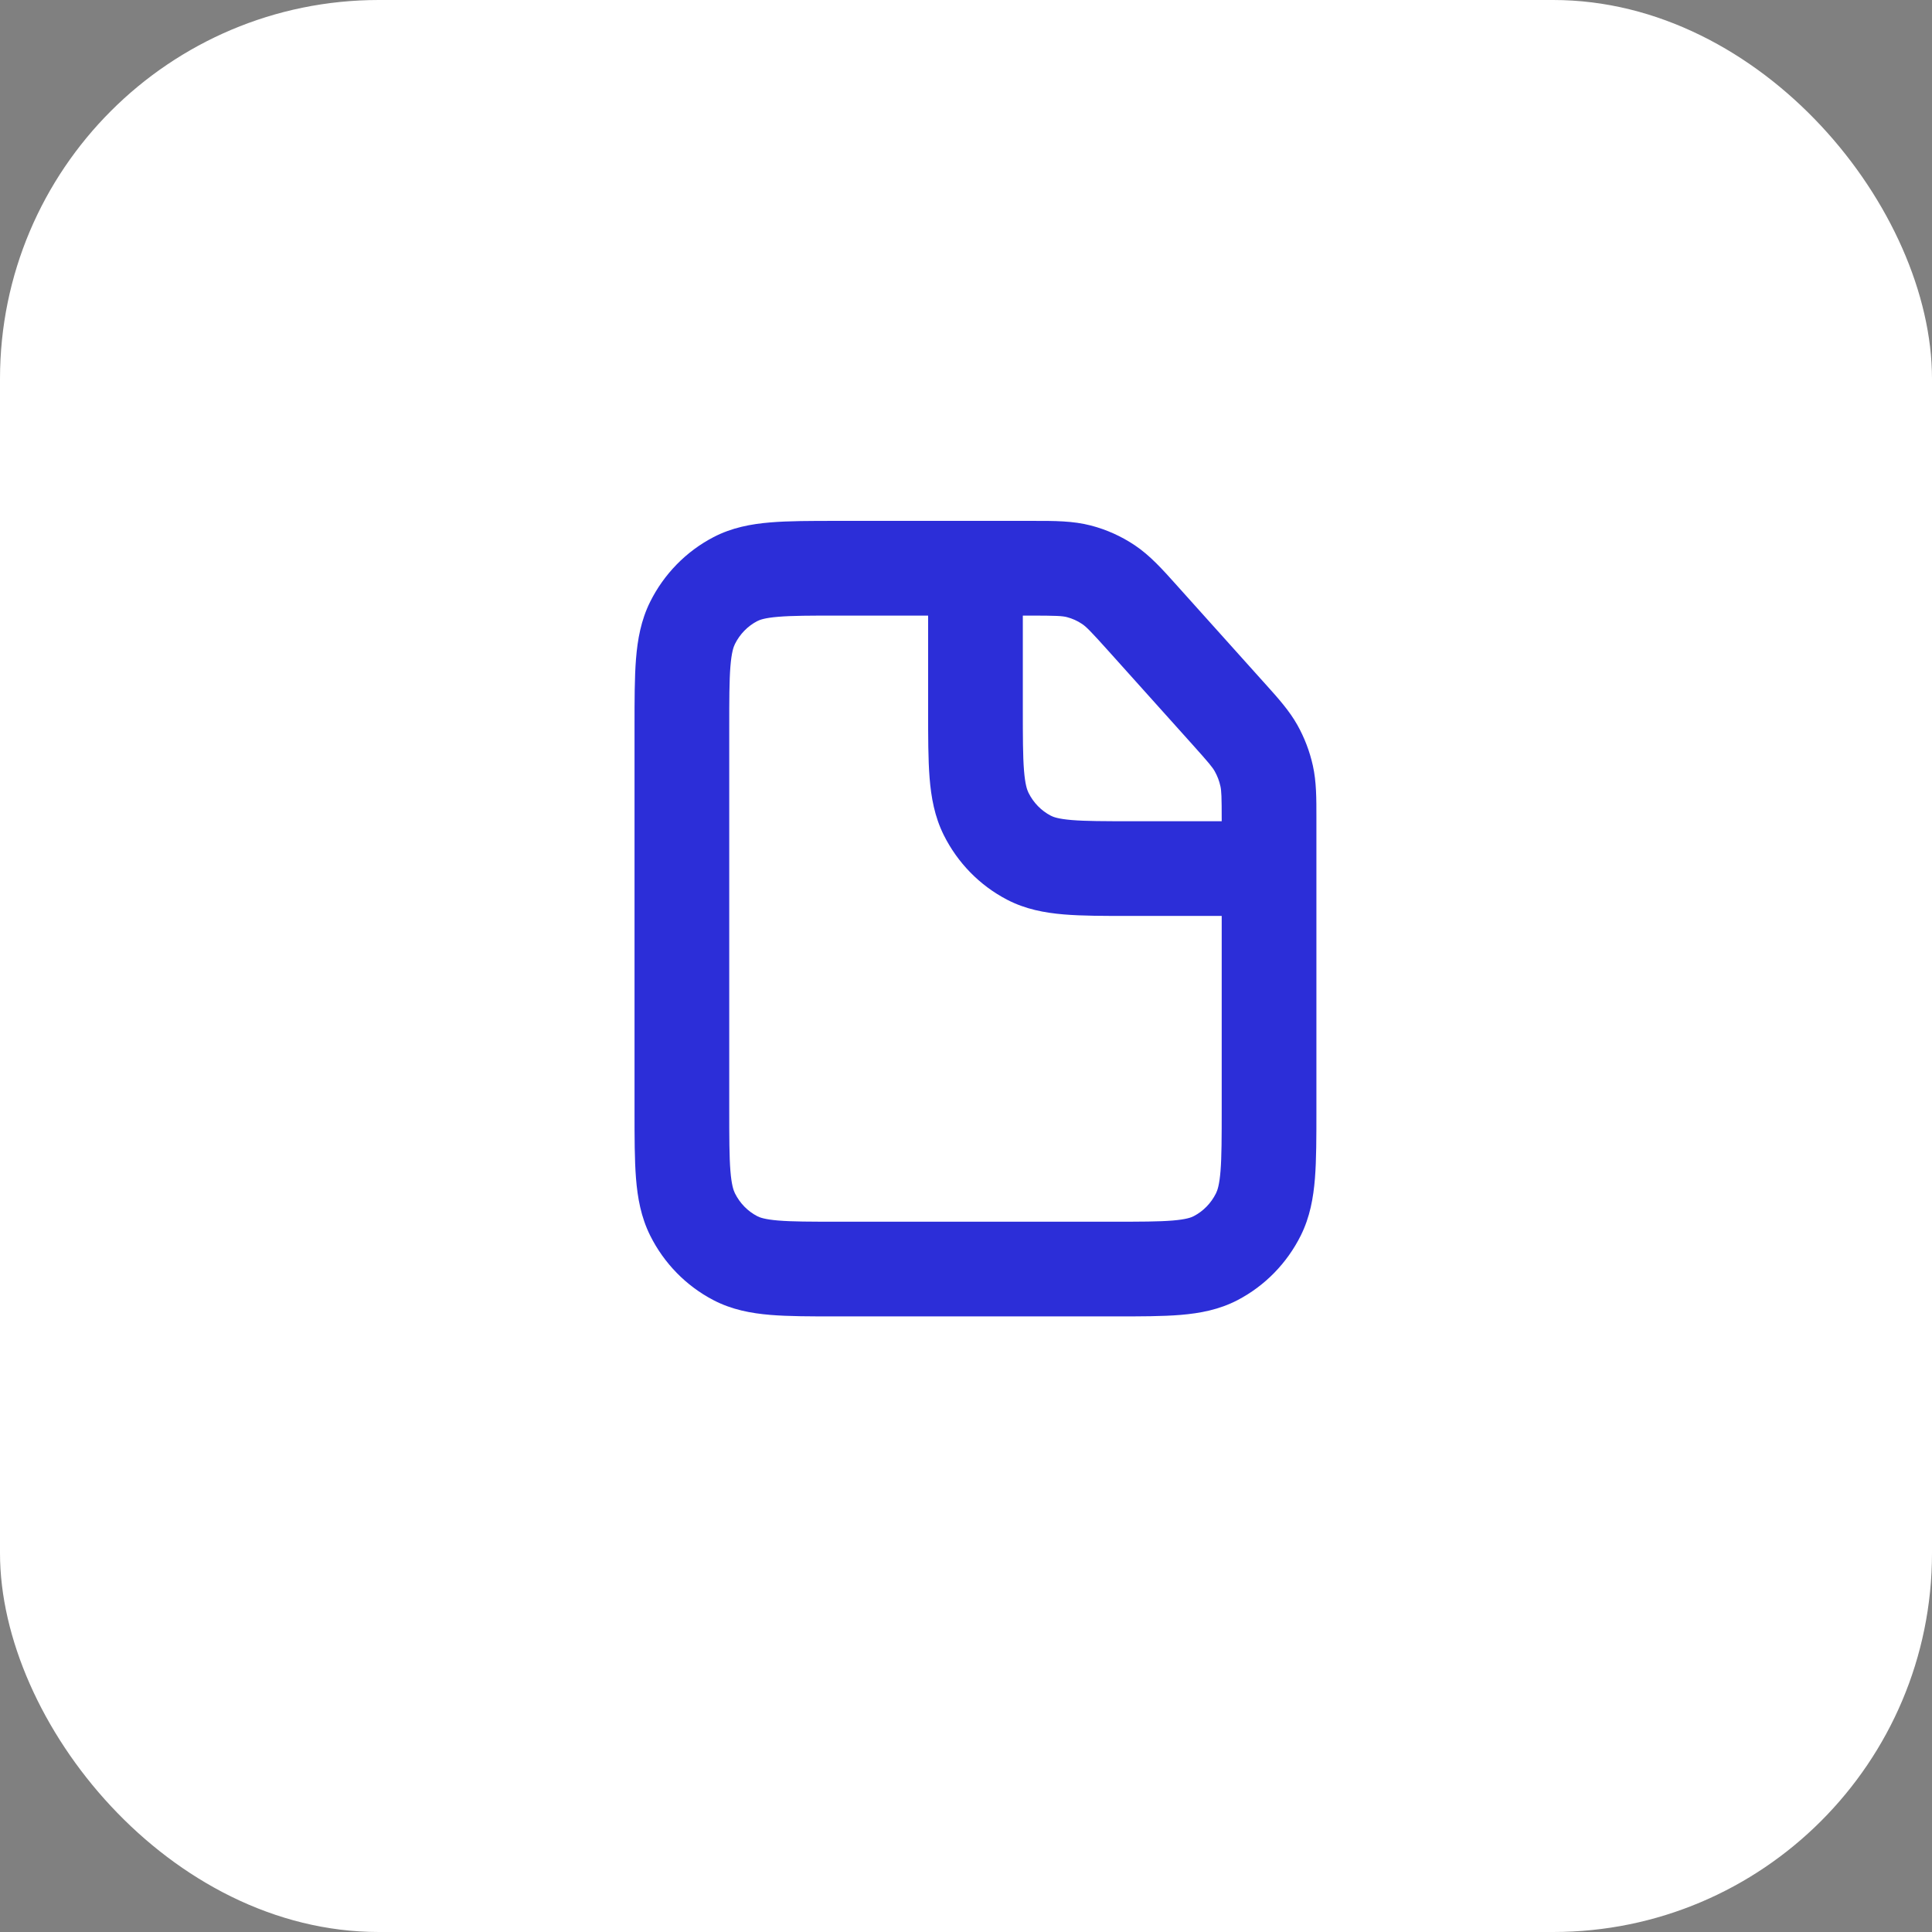
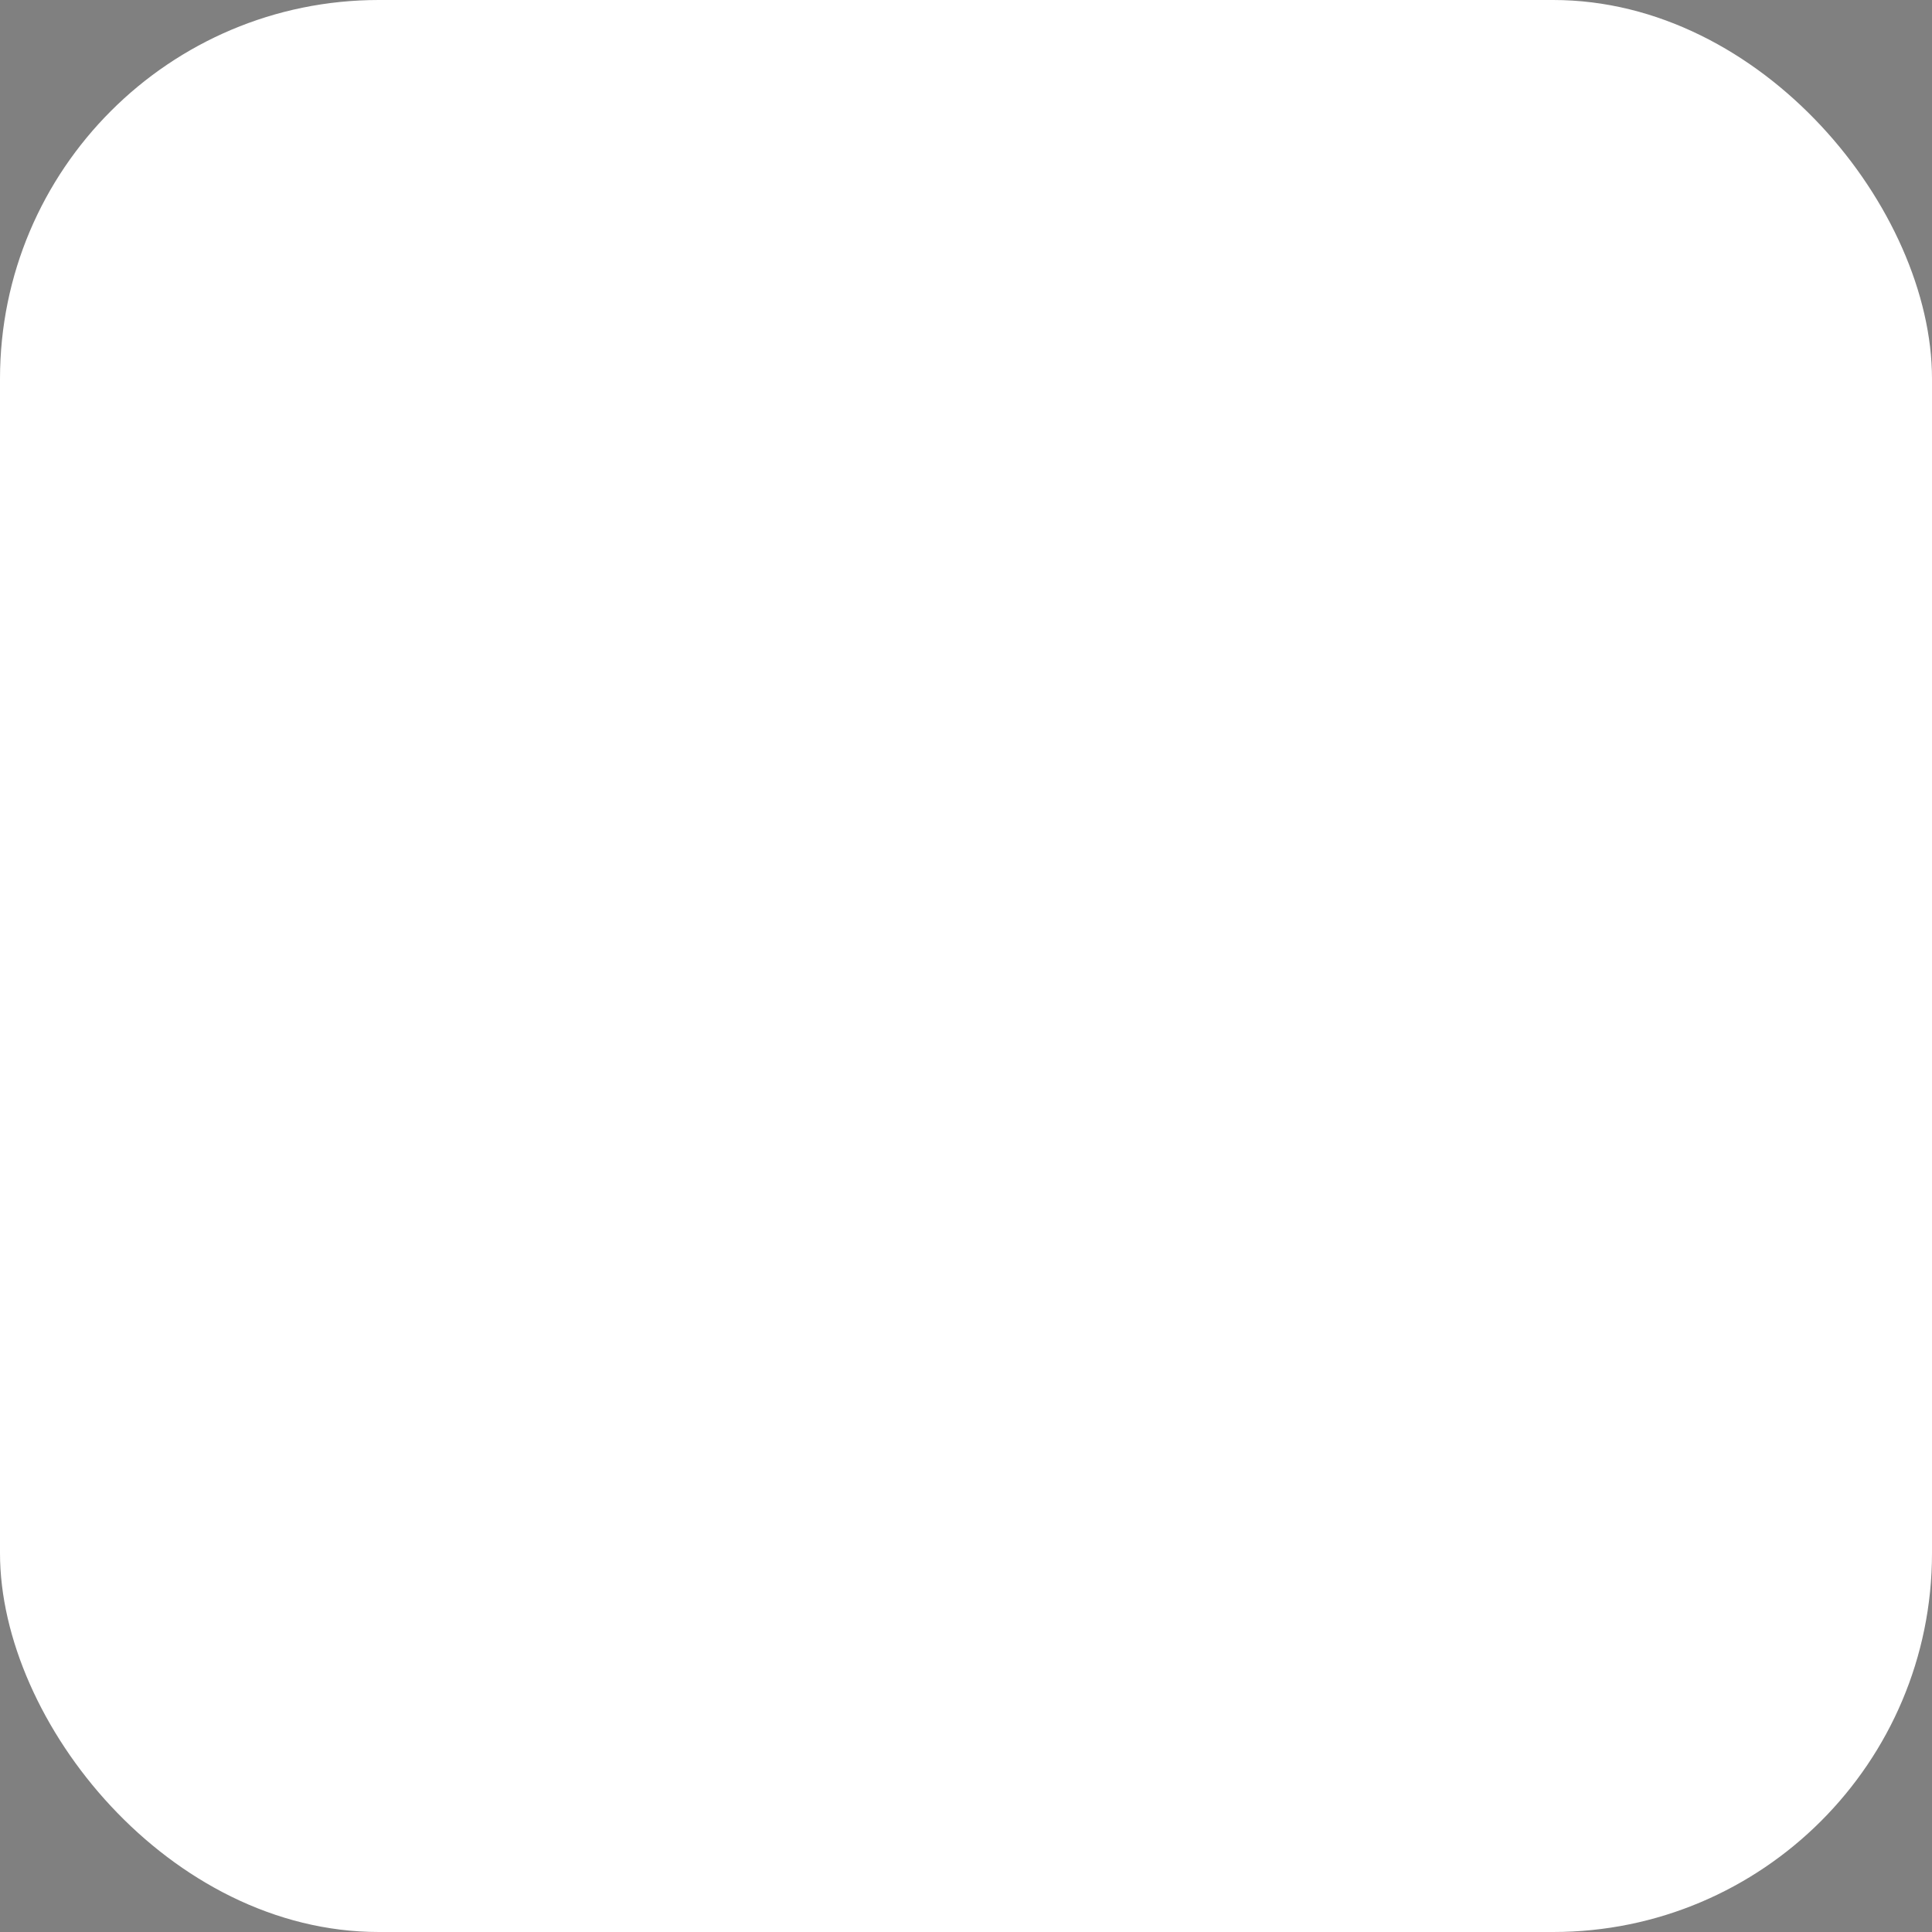
<svg xmlns="http://www.w3.org/2000/svg" width="102" height="102" viewBox="0 0 102 102" fill="none">
  <rect x="0" y="0" width="102" height="102" fill="#808080" stroke="none" />
  <rect width="102" height="102" rx="20" fill="white" />
-   <path fill-rule="evenodd" clip-rule="evenodd" d="M56.331 32.582C56.086 32.519 55.794 32.5 54.326 32.5H54V37.4C54 38.921 54.002 39.914 54.062 40.673C54.121 41.404 54.222 41.698 54.301 41.857C54.564 42.386 54.979 42.805 55.477 43.064C55.613 43.136 55.879 43.235 56.581 43.294C57.315 43.355 58.278 43.357 59.767 43.357H64.5C64.5 42.038 64.486 41.751 64.431 41.504C64.371 41.229 64.27 40.967 64.135 40.726C64.015 40.511 63.84 40.295 62.962 39.316L58.555 34.407C57.564 33.303 57.345 33.087 57.127 32.941C56.881 32.776 56.611 32.655 56.331 32.582ZM64.5 48.357L59.668 48.357C58.305 48.358 57.132 48.358 56.165 48.277C55.144 48.191 54.134 48.003 53.166 47.498C51.718 46.744 50.553 45.546 49.825 44.086C49.342 43.114 49.161 42.102 49.078 41.071C49 40.089 49 38.895 49 37.496L49 32.5H44.267C42.778 32.5 41.815 32.502 41.081 32.564C40.379 32.622 40.113 32.722 39.977 32.793C39.479 33.053 39.064 33.472 38.801 34.001C38.722 34.16 38.621 34.454 38.562 35.185C38.502 35.944 38.5 36.937 38.5 38.457V58.543C38.5 60.064 38.502 61.057 38.562 61.816C38.621 62.547 38.722 62.84 38.801 63C39.064 63.529 39.479 63.948 39.977 64.207C40.113 64.278 40.379 64.378 41.081 64.437C41.815 64.498 42.778 64.5 44.267 64.5H58.733C60.222 64.5 61.185 64.498 61.919 64.437C62.621 64.378 62.887 64.278 63.023 64.207C63.521 63.948 63.936 63.529 64.199 63C64.278 62.84 64.379 62.547 64.438 61.816C64.498 61.057 64.5 60.064 64.5 58.543V48.357ZM54.553 27.5C55.667 27.499 56.644 27.498 57.586 27.743C58.414 27.957 59.199 28.311 59.909 28.786C60.716 29.326 61.37 30.056 62.123 30.897C62.173 30.953 62.224 31.01 62.275 31.067L66.682 35.976C66.727 36.026 66.772 36.075 66.816 36.124C67.491 36.875 68.072 37.522 68.499 38.284C68.873 38.953 69.147 39.674 69.313 40.422C69.501 41.273 69.501 42.145 69.5 43.166C69.5 43.233 69.5 43.299 69.5 43.367V58.639C69.5 60.037 69.5 61.232 69.422 62.214C69.339 63.245 69.159 64.257 68.675 65.229C67.947 66.689 66.781 67.887 65.335 68.641C64.366 69.146 63.356 69.334 62.335 69.42C61.368 69.5 60.195 69.5 58.832 69.5H44.168C42.805 69.5 41.632 69.5 40.665 69.42C39.644 69.334 38.634 69.146 37.666 68.641C36.218 67.887 35.053 66.689 34.325 65.229C33.842 64.257 33.661 63.245 33.578 62.214C33.5 61.232 33.5 60.037 33.5 58.639V38.362C33.5 36.963 33.5 35.769 33.578 34.787C33.661 33.755 33.842 32.743 34.325 31.772C35.053 30.312 36.218 29.114 37.666 28.36C38.634 27.855 39.644 27.666 40.665 27.581C41.632 27.5 42.805 27.5 44.168 27.5L54.326 27.5C54.403 27.5 54.478 27.5 54.553 27.5Z" fill="#2C2ED8" />
</svg>